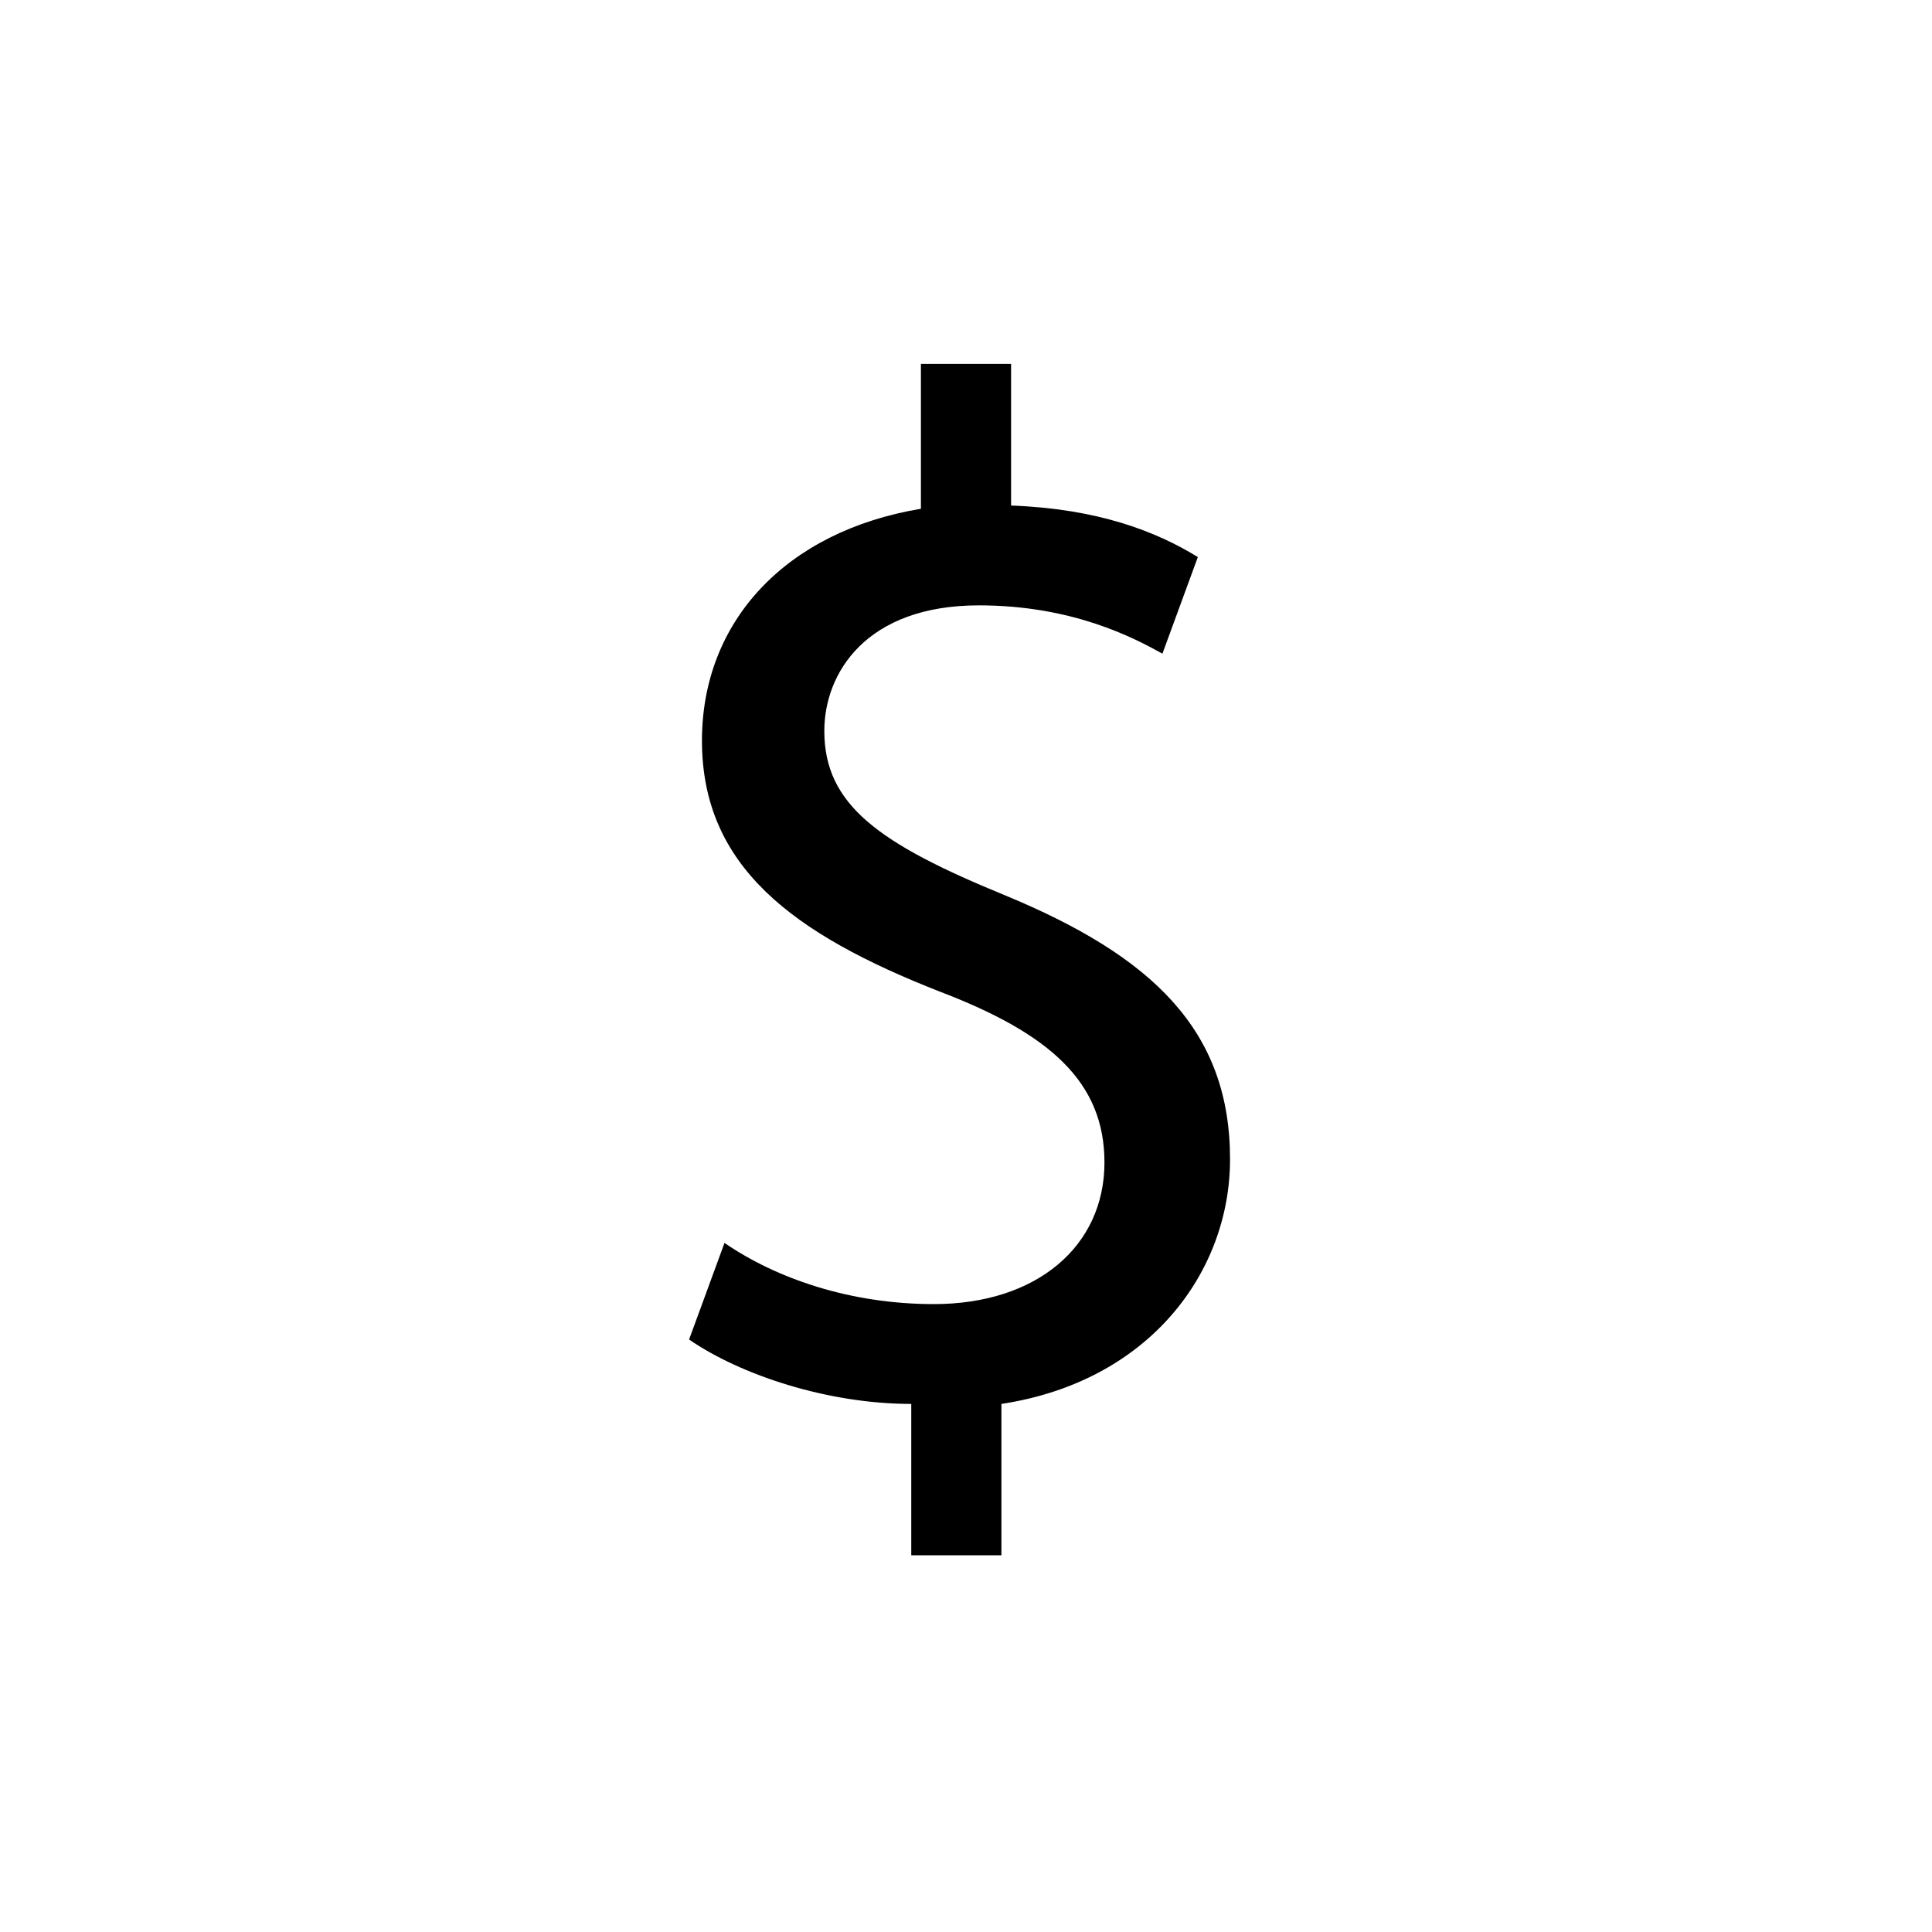
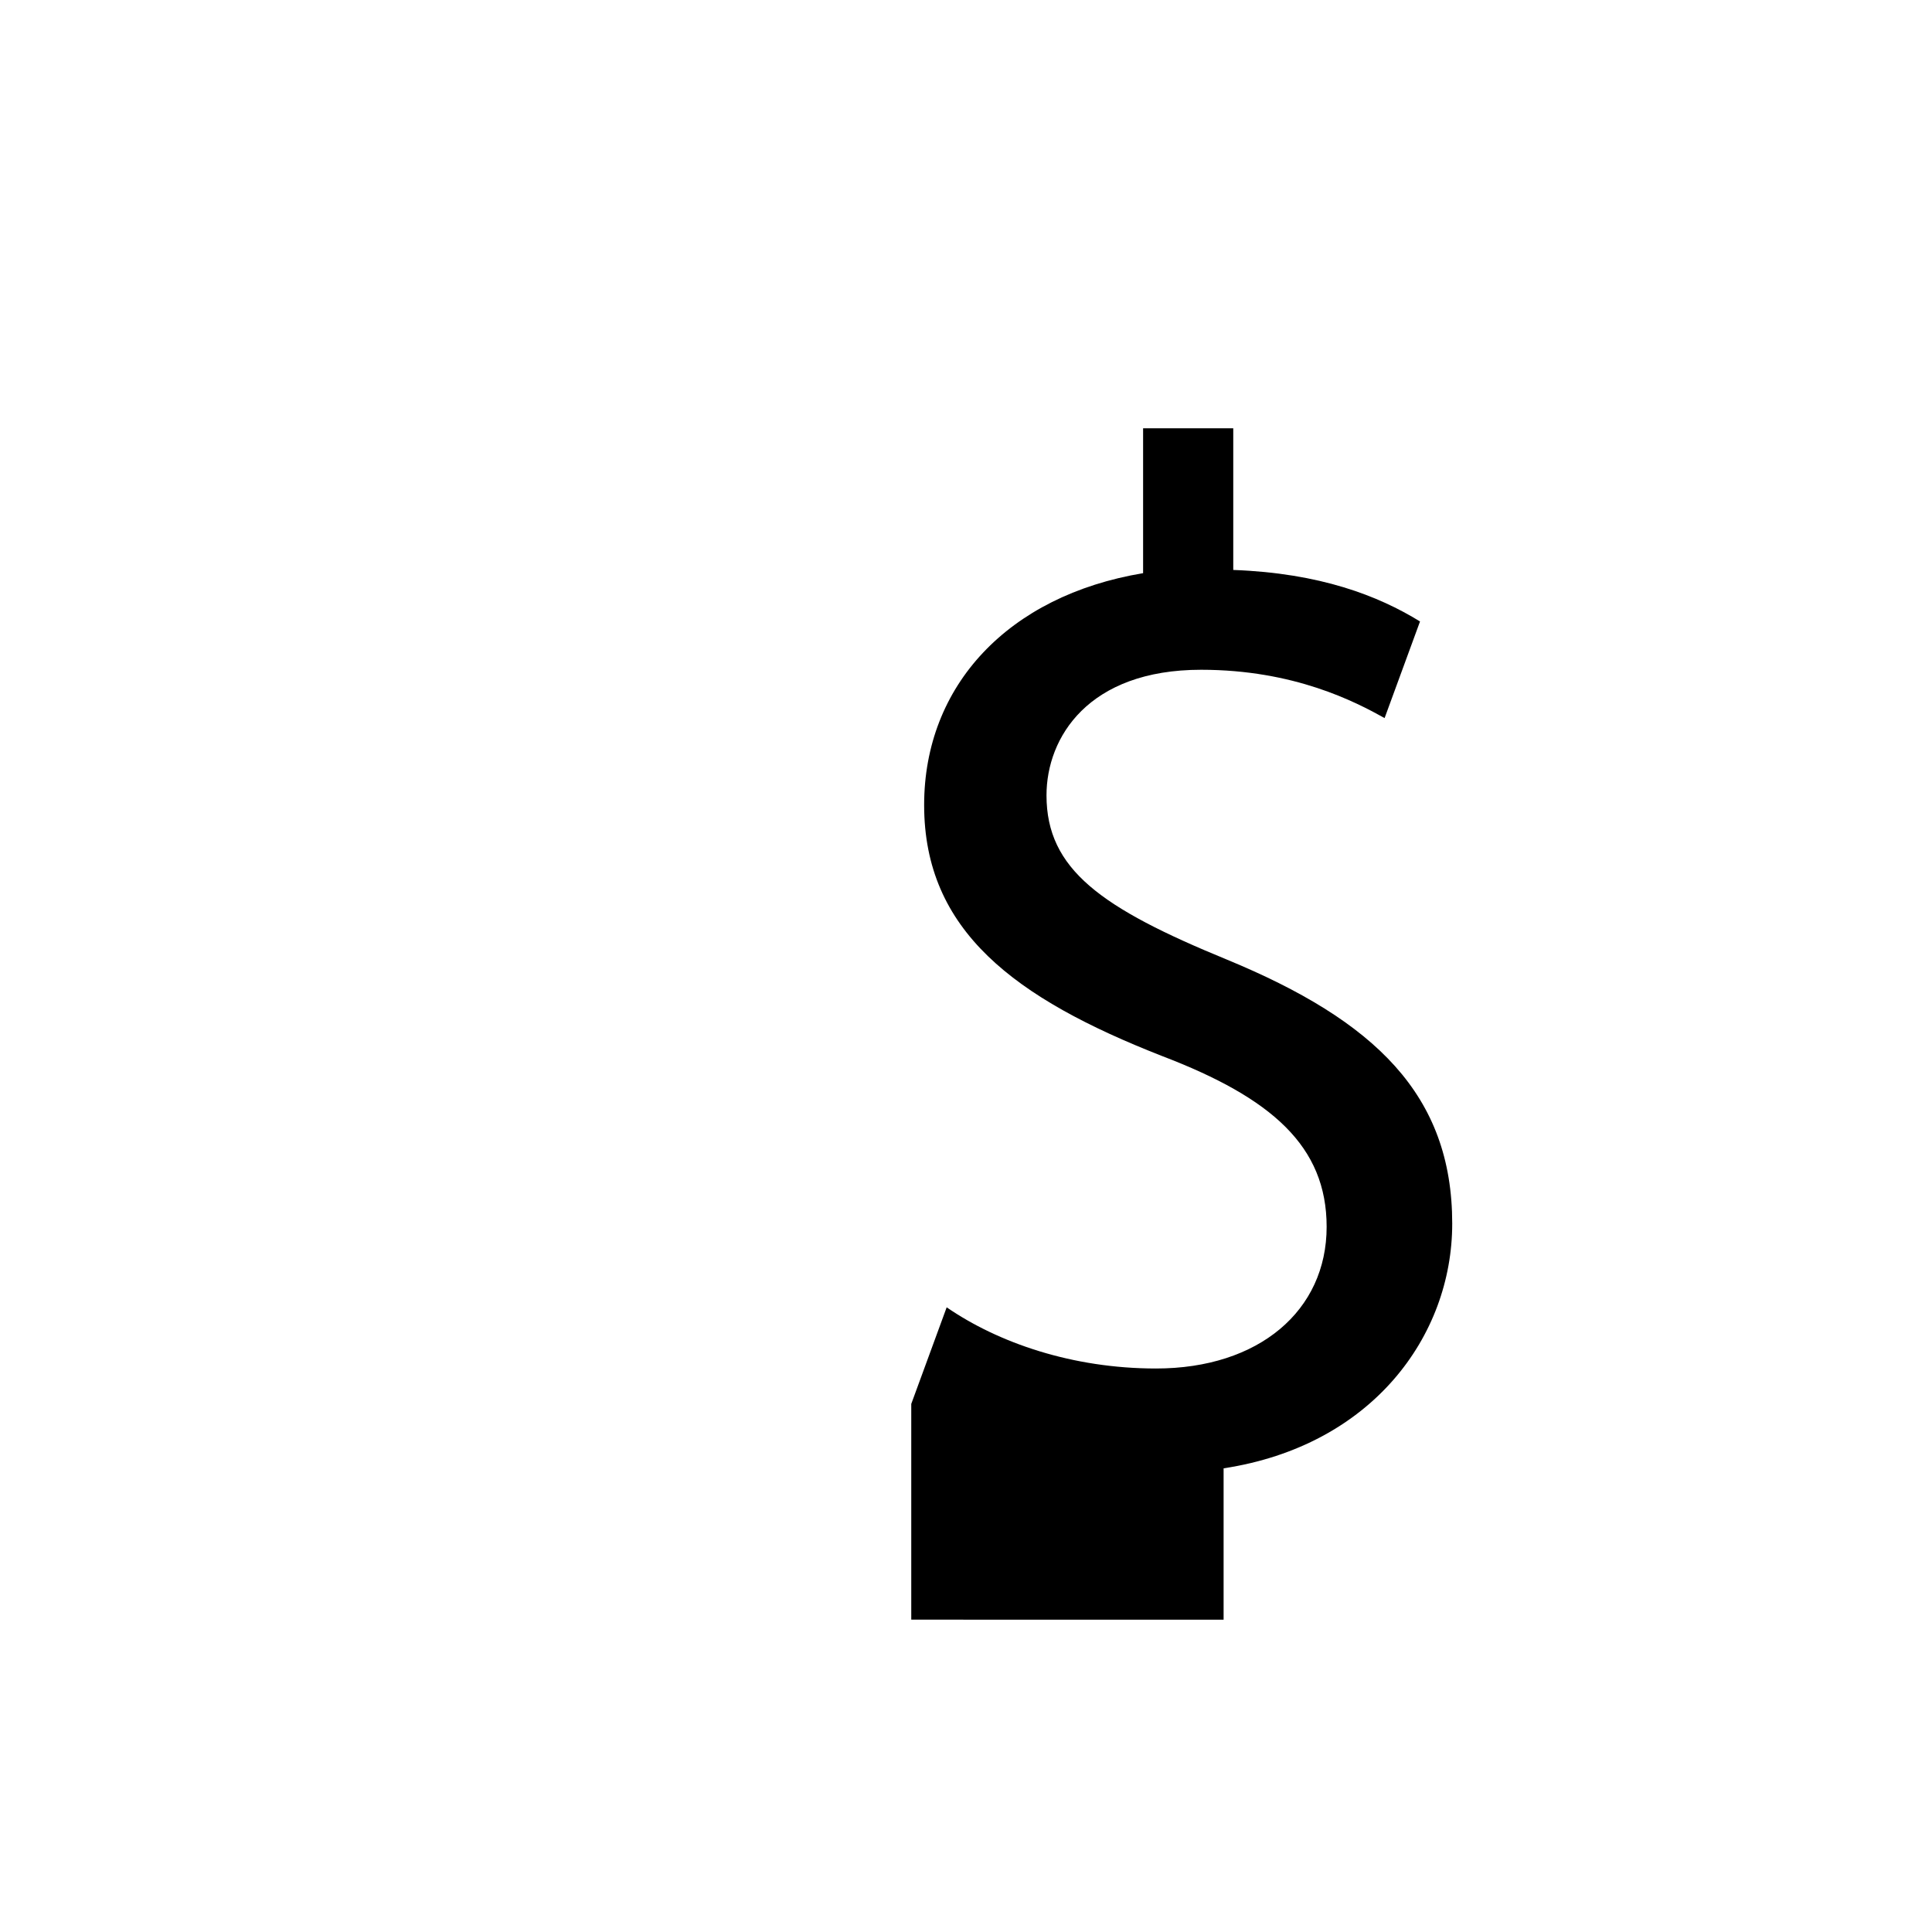
<svg xmlns="http://www.w3.org/2000/svg" viewBox="0 0 60 60">
-   <path d="M28.3,48.1v-4.5c-2.6,0-5.3-0.9-6.9-2l1.1-3c1.6,1.1,3.9,1.9,6.5,1.9c3.2,0,5.3-1.8,5.3-4.4c0-2.5-1.7-4-5.1-5.3   c-4.6-1.8-7.4-3.9-7.4-7.8c0-3.7,2.6-6.5,6.8-7.2v-4.5h2.8v4.4c2.7,0.1,4.5,0.8,5.8,1.6l-1.1,3c-0.9-0.5-2.8-1.5-5.7-1.5   c-3.5,0-4.8,2.1-4.8,3.9c0,2.3,1.7,3.5,5.6,5.1c4.6,1.9,7,4.2,7,8.2c0,3.5-2.5,6.9-7.1,7.6v4.7H28.3z" />
+   <path d="M28.3,48.1v-4.5l1.1-3c1.6,1.1,3.9,1.9,6.5,1.9c3.2,0,5.3-1.8,5.3-4.4c0-2.5-1.7-4-5.1-5.3   c-4.6-1.8-7.4-3.9-7.4-7.8c0-3.7,2.6-6.5,6.8-7.2v-4.5h2.8v4.4c2.7,0.1,4.5,0.8,5.8,1.6l-1.1,3c-0.9-0.5-2.8-1.5-5.7-1.5   c-3.5,0-4.8,2.1-4.8,3.9c0,2.3,1.7,3.5,5.6,5.1c4.6,1.9,7,4.2,7,8.2c0,3.5-2.5,6.9-7.1,7.6v4.7H28.3z" />
</svg>